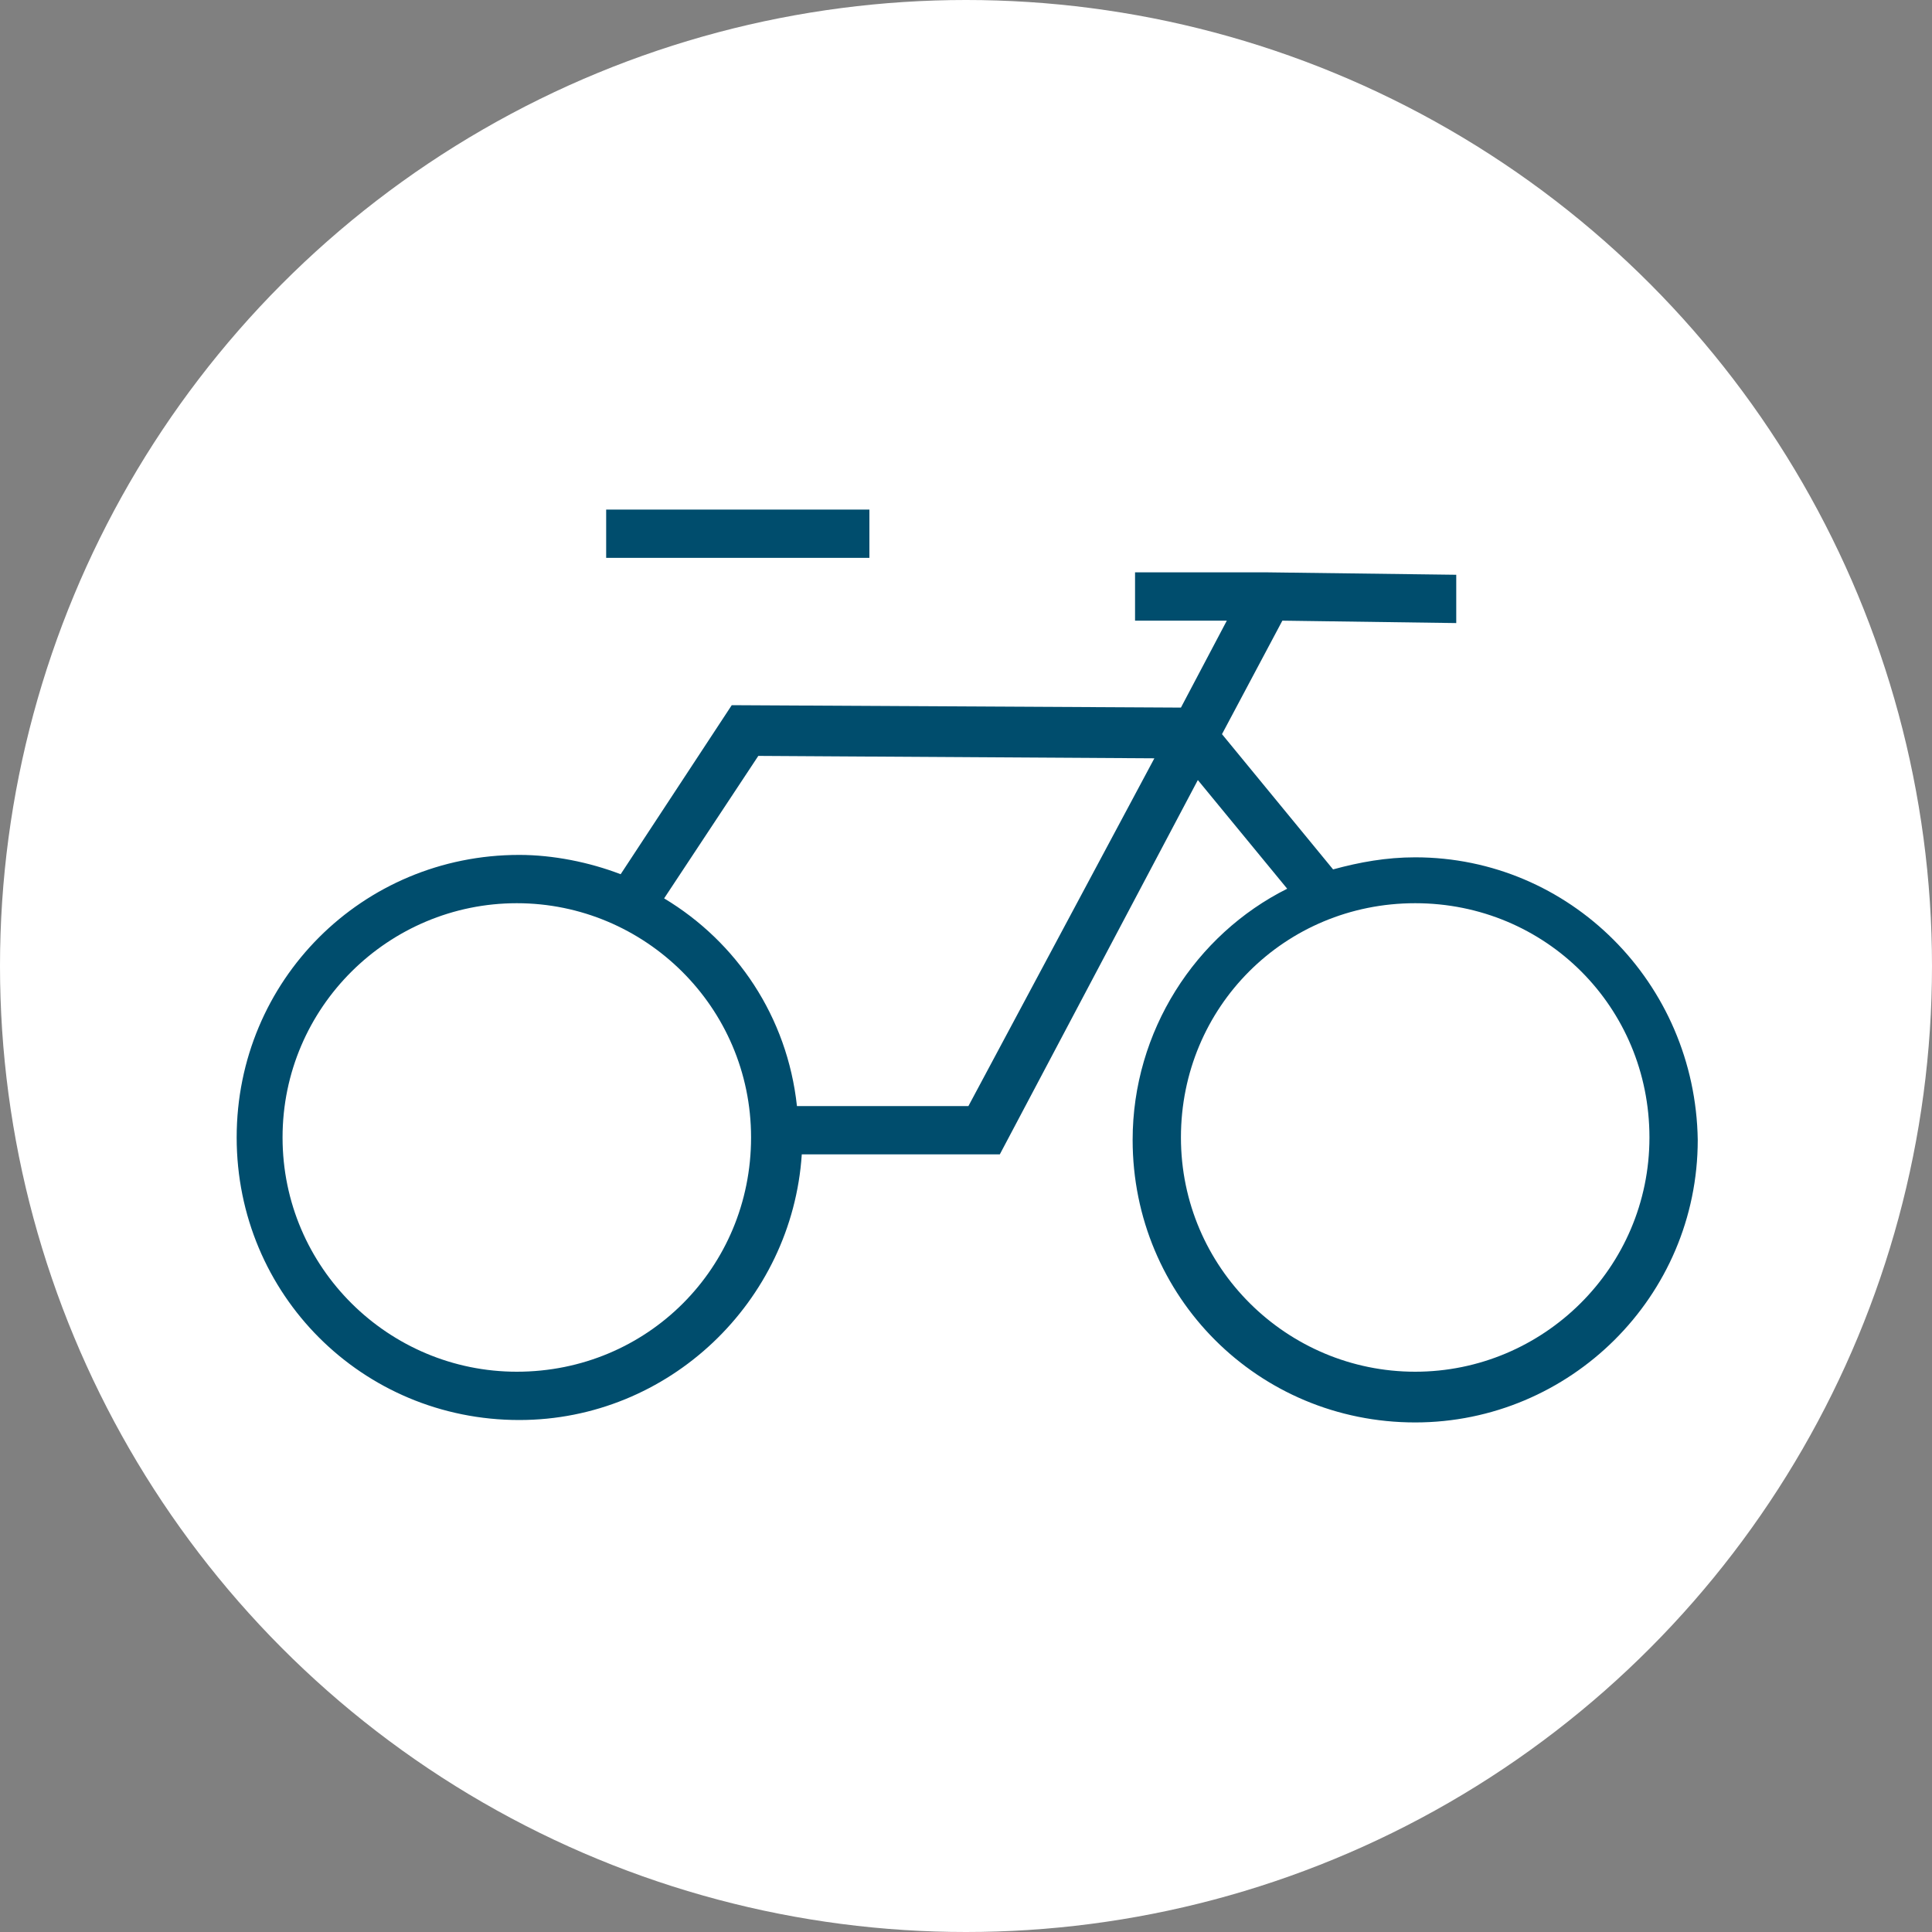
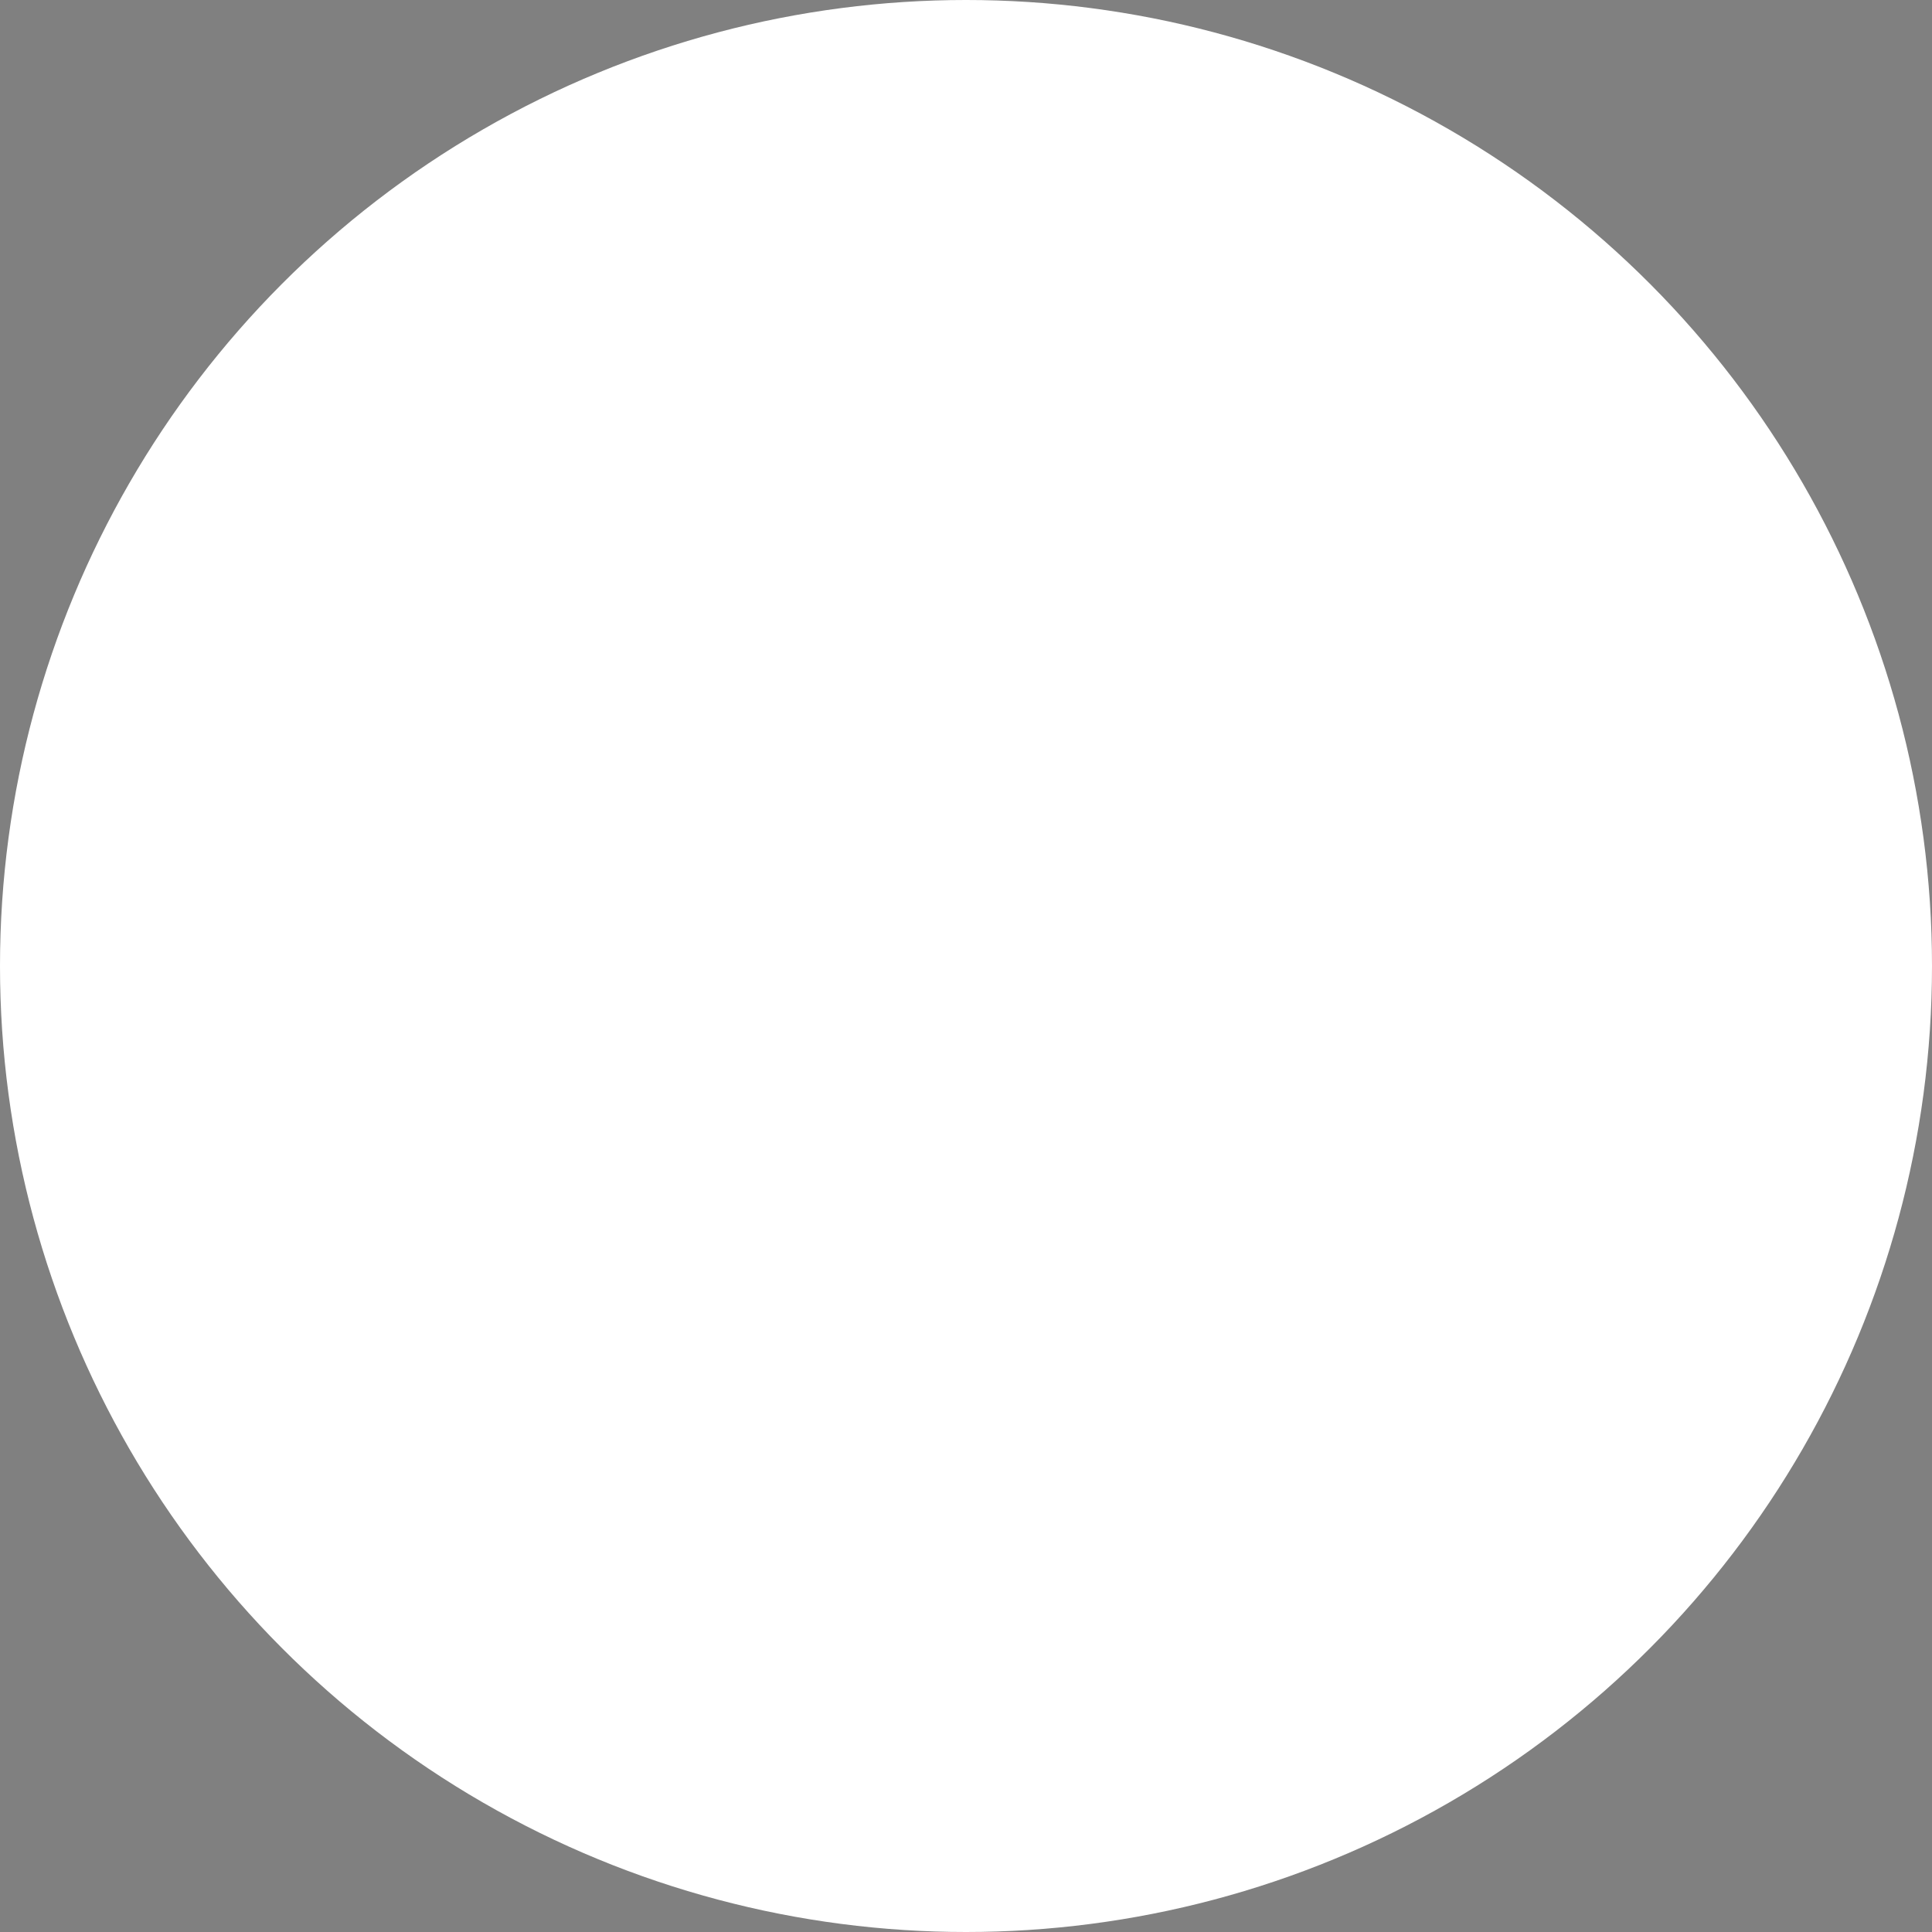
<svg xmlns="http://www.w3.org/2000/svg" version="1.1" id="Vrstva_1" x="0px" y="0px" viewBox="0 0 80 80" style="enable-background:new 0 0 80 80;" xml:space="preserve">
  <rect x="0" y="0" width="80" height="80" fill="#808080" stroke="none" />
  <style type="text/css">
	.st0{fill:#FFFFFF;}
	.st1{fill:#004D6D;}
</style>
  <circle class="st0" cx="40" cy="40" r="40" />
-   <path class="st1" d="M58.6,35.5c-1.2,0-2.3,0.2-3.4,0.5l-4.6-5.6l2.5-4.7l7.2,0.1l0-2l-7.8-0.1l-0.6,0H47v2h3.8l-1.9,3.6l-18.6-0.1  l-4.6,7c-1.3-0.5-2.8-0.8-4.2-0.8c-6.5,0-11.7,5.2-11.7,11.7c0,6.5,5.2,11.7,11.7,11.7c6.2,0,11.3-4.9,11.7-11h8.2l8.2-15.5l3.7,4.5  c-3.8,1.9-6.4,5.9-6.4,10.4c0,6.5,5.2,11.7,11.7,11.7c6.4,0,11.7-5.2,11.7-11.7C70.2,40.7,65,35.5,58.6,35.5z M21.4,56.8  c-5.3,0-9.7-4.3-9.7-9.7s4.4-9.7,9.7-9.7s9.7,4.3,9.7,9.7S26.8,56.8,21.4,56.8z M40.1,45.8H33c-0.4-3.7-2.5-6.8-5.5-8.6l3.9-5.9  l16.4,0.1L40.1,45.8z M58.6,56.8c-5.3,0-9.7-4.3-9.7-9.7s4.3-9.7,9.7-9.7s9.7,4.3,9.7,9.7S63.9,56.8,58.6,56.8z M36.1,23.1H25.1v-2  h10.9V23.1z" />
</svg>